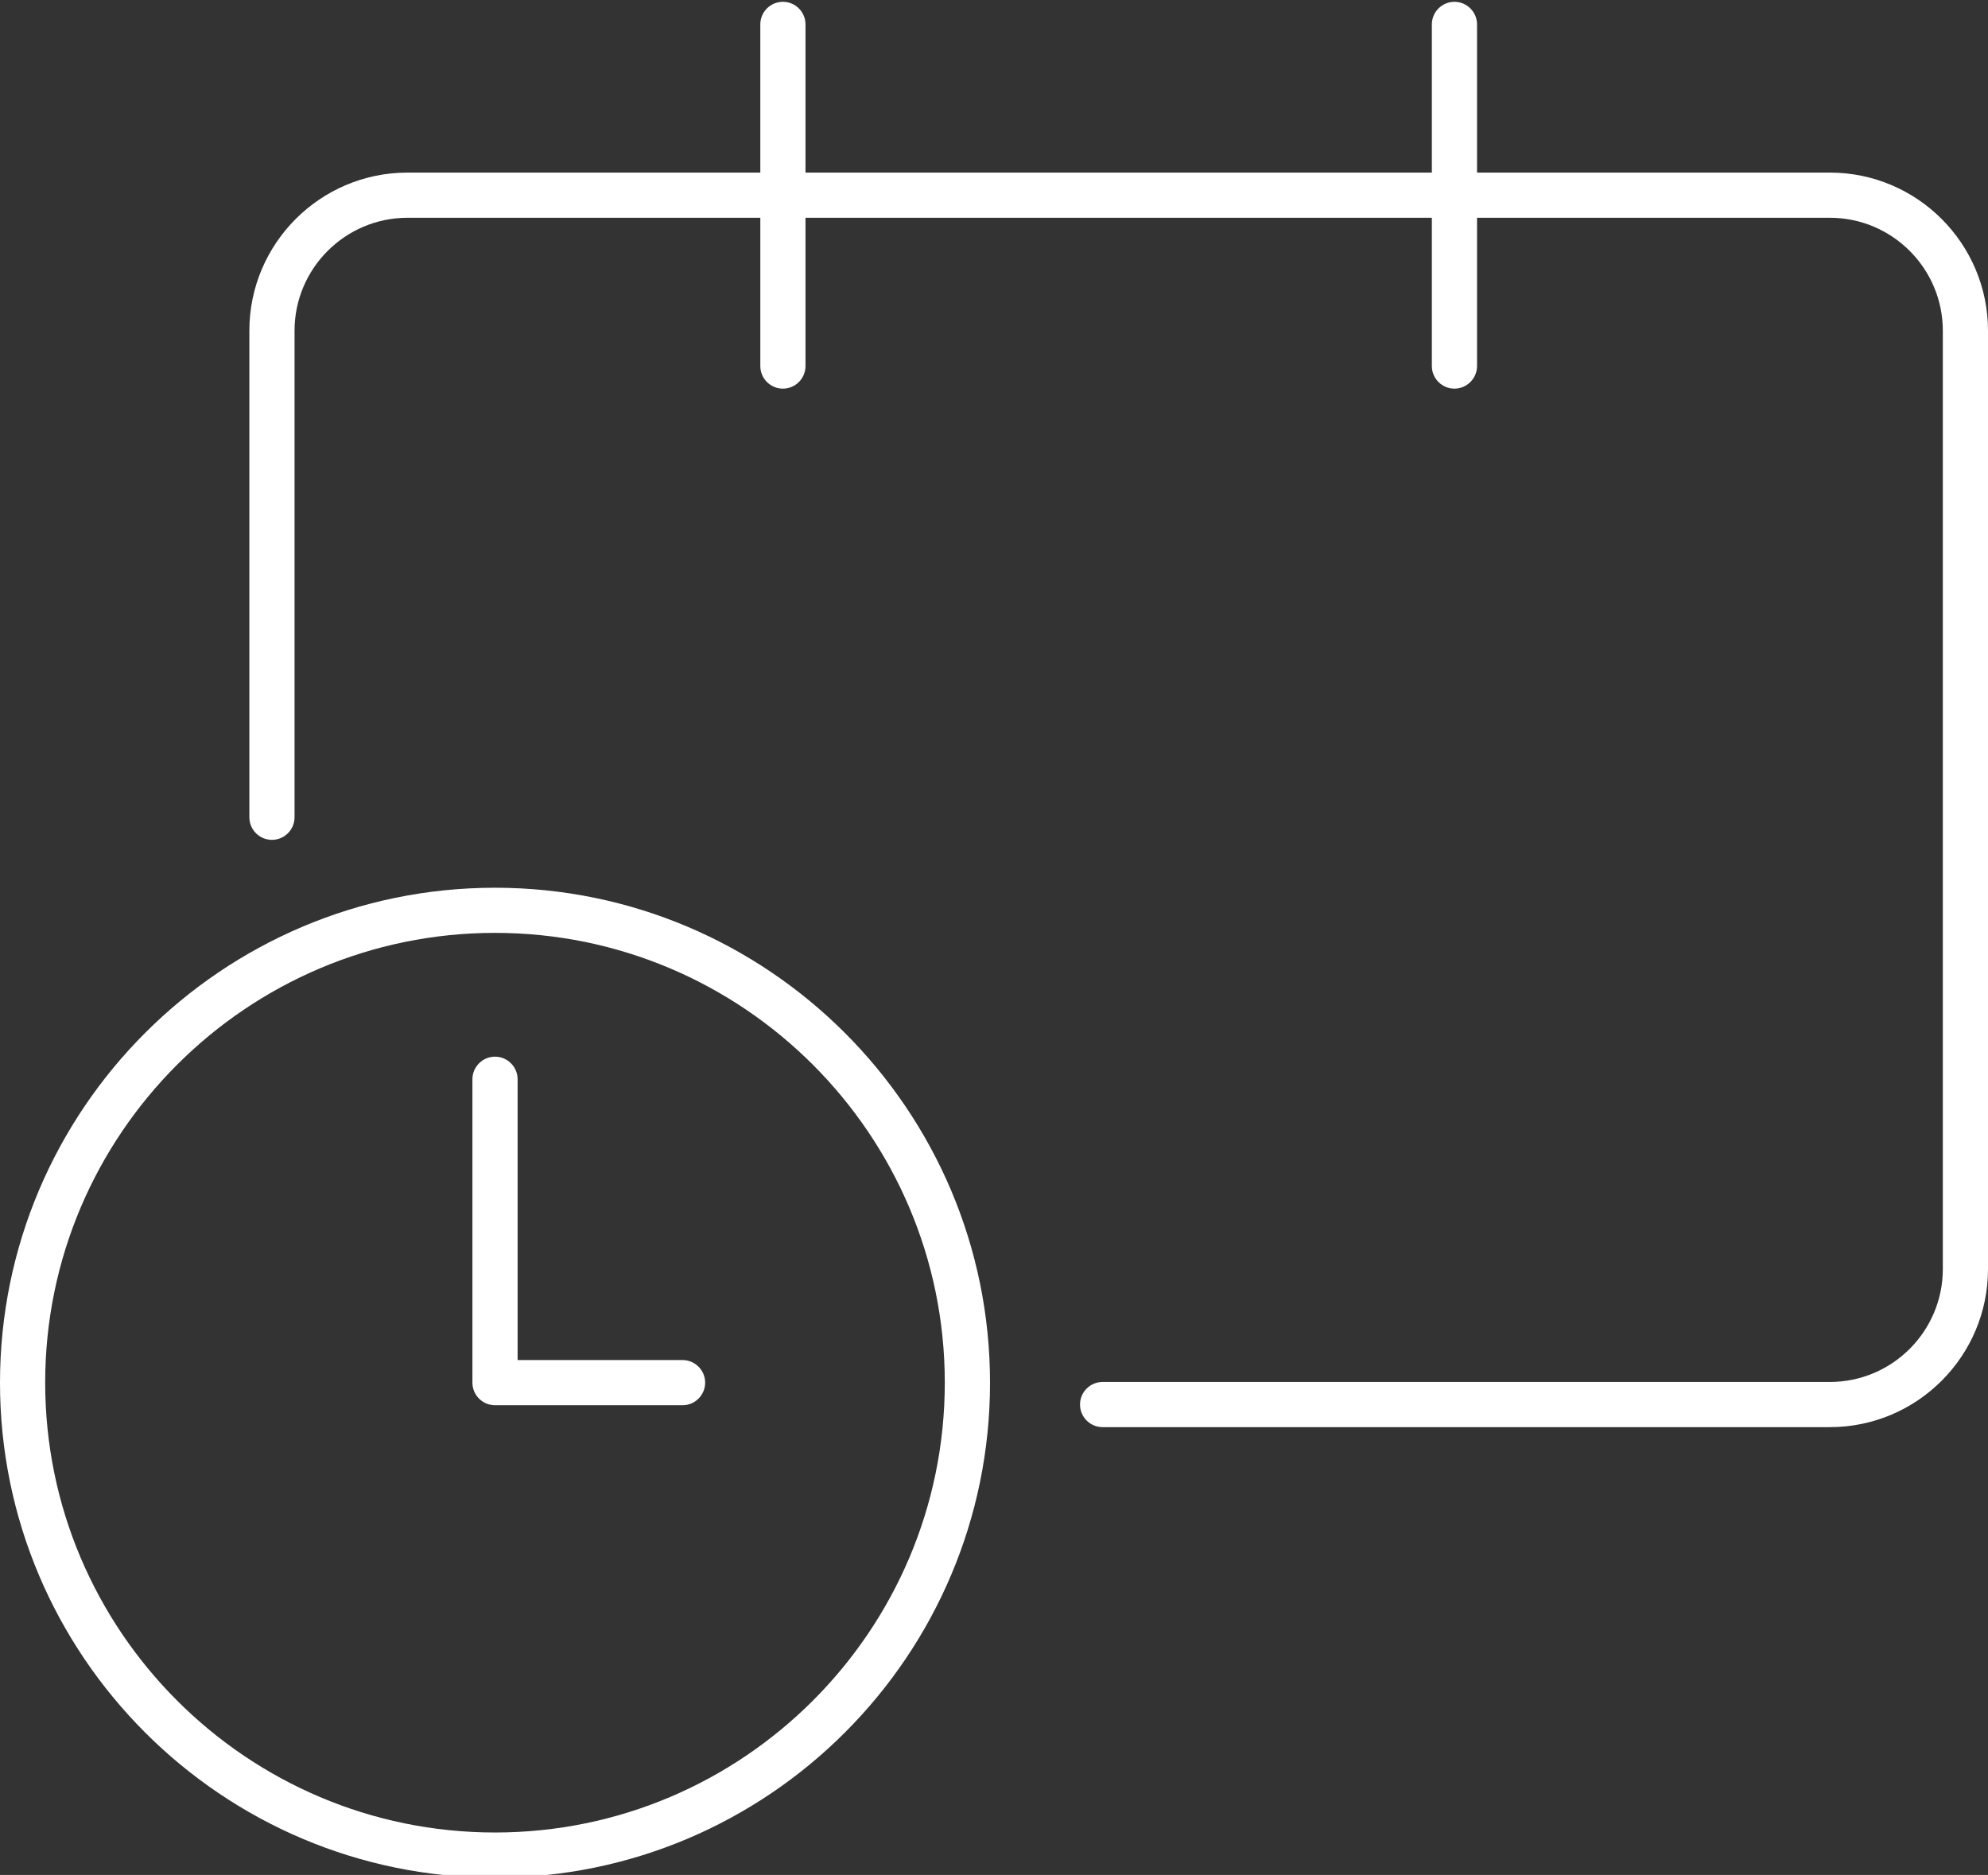
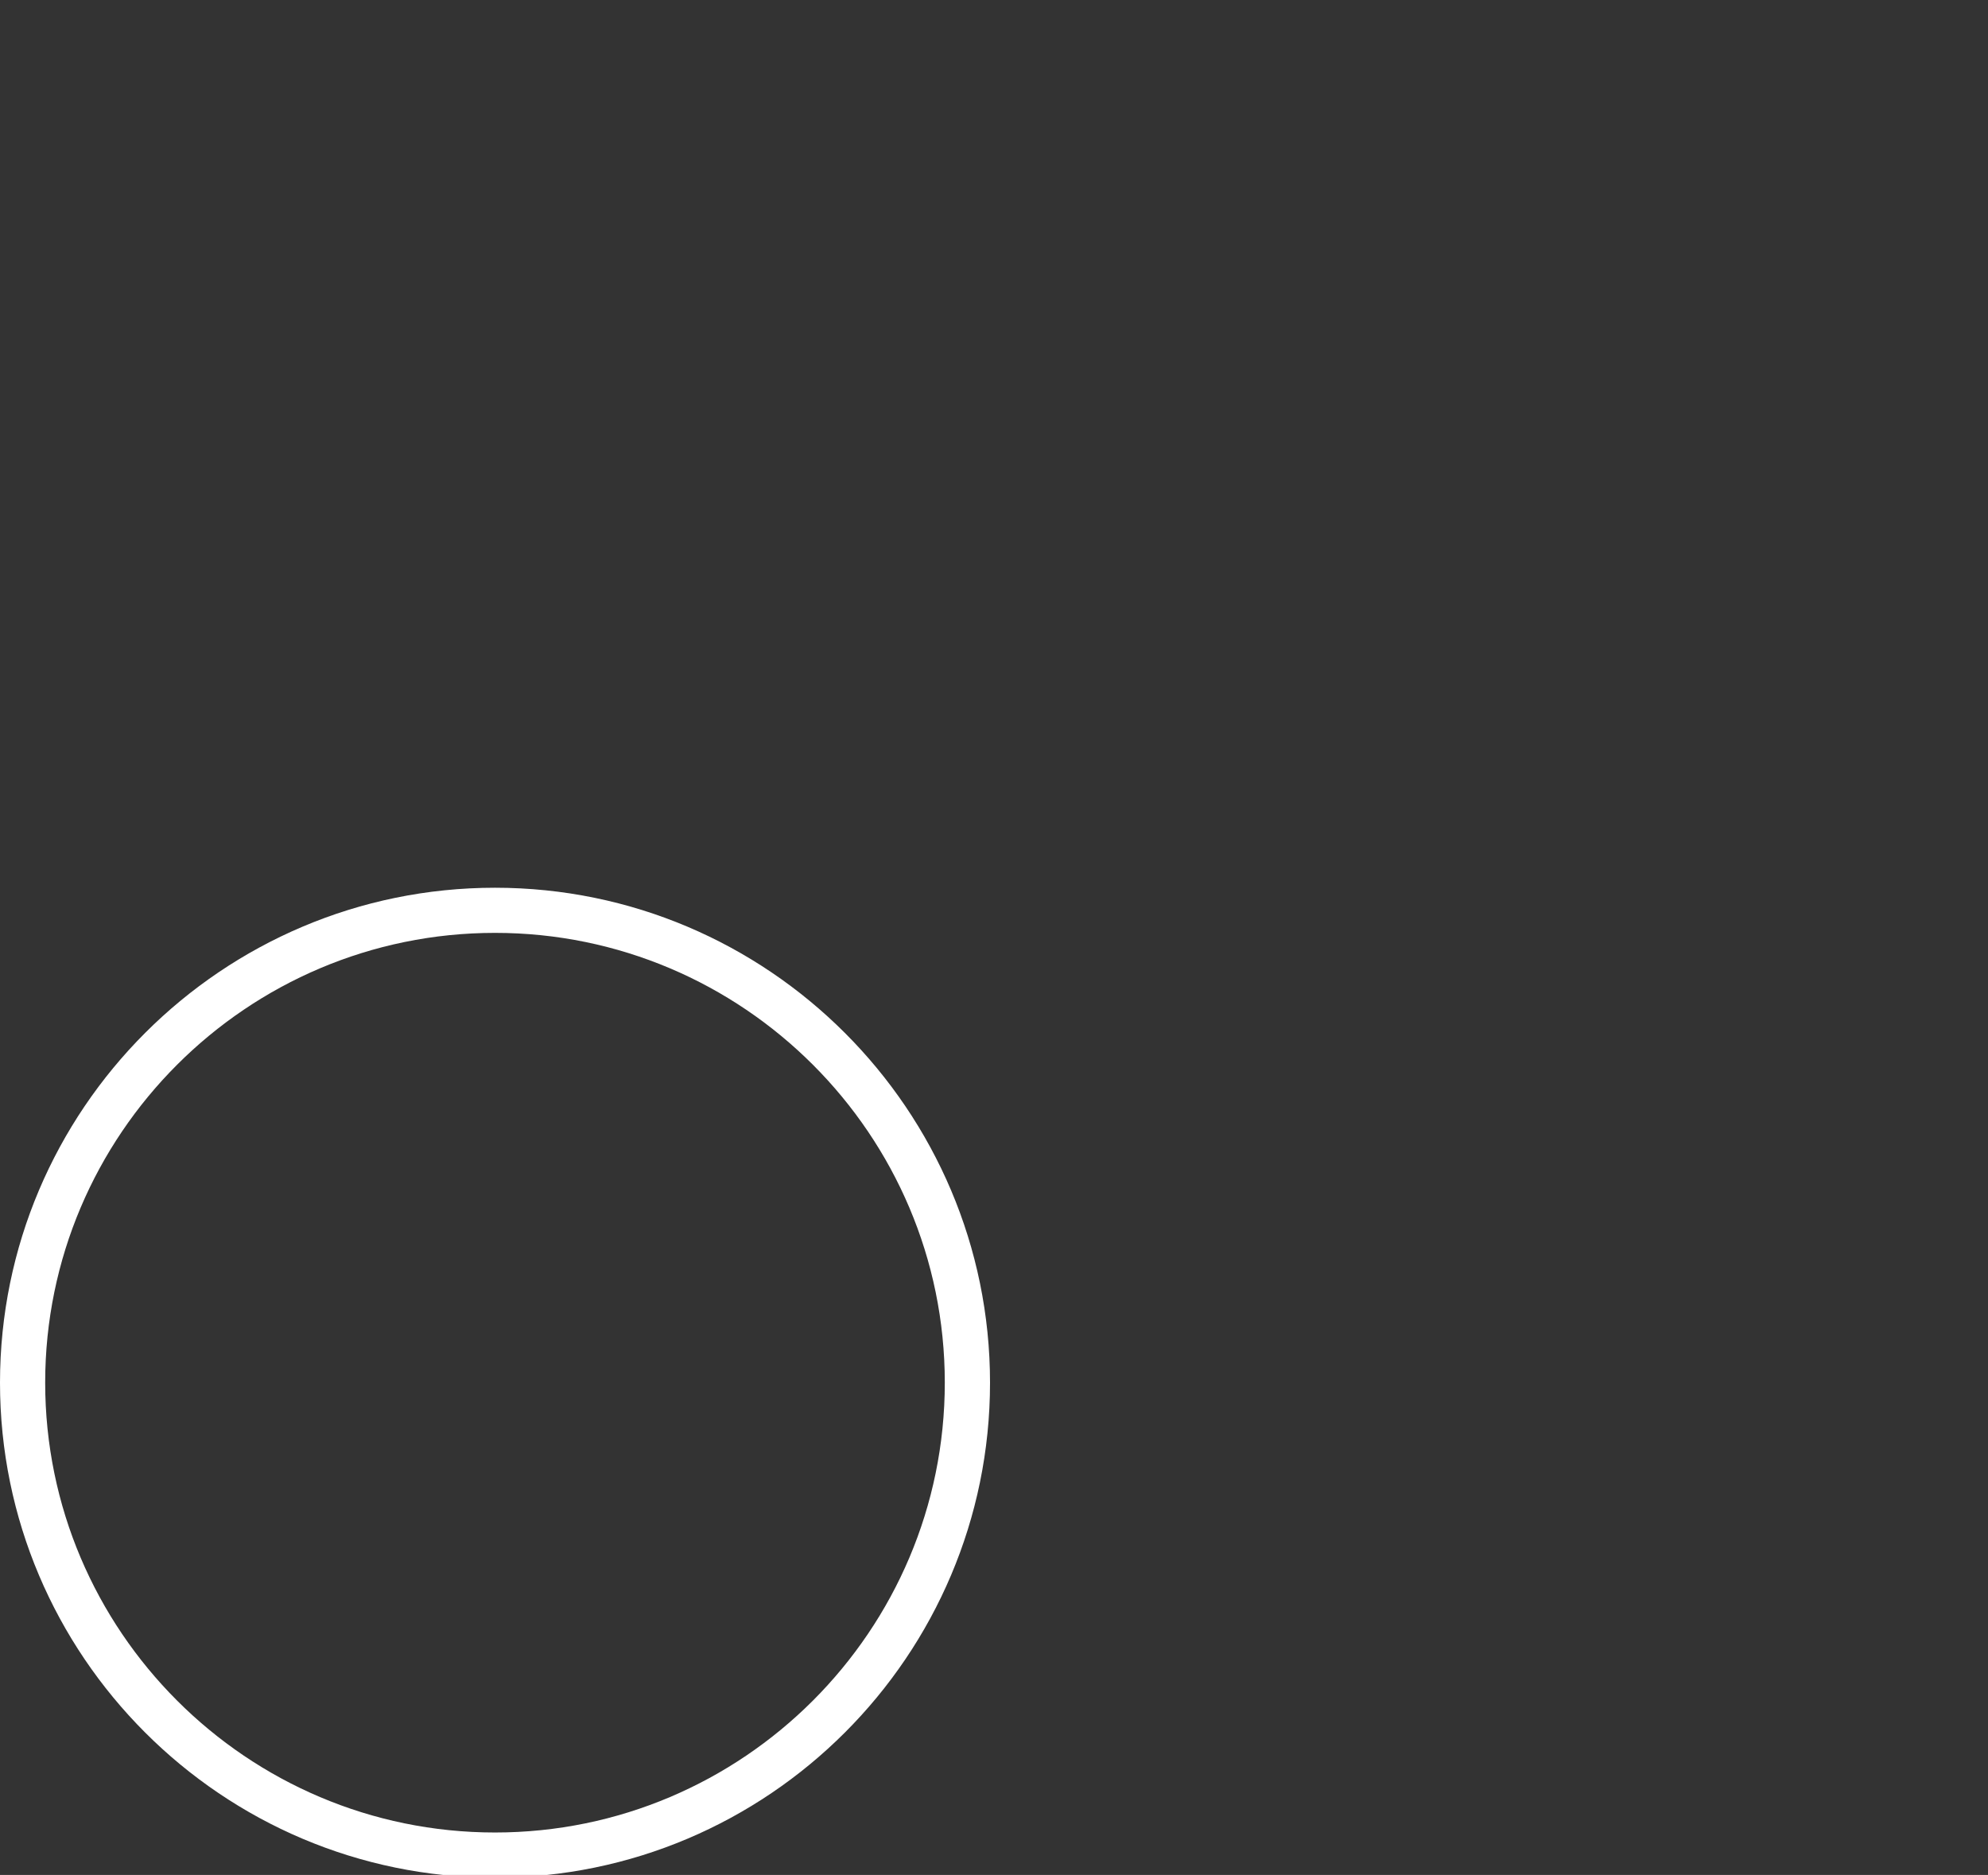
<svg xmlns="http://www.w3.org/2000/svg" fill="#ffffff" height="41.5" preserveAspectRatio="xMidYMid meet" version="1" viewBox="2.0 3.2 44.0 41.5" width="44" zoomAndPan="magnify">
  <rect x="2.0" y="3.2" width="44.0" height="41.5" fill="#333333" stroke="none" />
  <g id="change1_1">
-     <path d="M42.5,7.02h-7.809V3.74c0-0.276-0.226-0.5-0.5-0.5c-0.275,0-0.5,0.224-0.5,0.5v3.28H19.828V3.74c0-0.276-0.224-0.5-0.5-0.5 c-0.276,0-0.5,0.224-0.5,0.5v3.28h-7.809c-1.93,0-3.5,1.57-3.5,3.5v10.769c0,0.276,0.224,0.5,0.5,0.5s0.5-0.224,0.5-0.5V10.52 c0-1.378,1.122-2.5,2.5-2.5h7.809v3.282c0,0.276,0.224,0.5,0.5,0.5c0.276,0,0.5-0.224,0.5-0.5V8.02h13.863v3.282 c0,0.276,0.225,0.5,0.5,0.5c0.274,0,0.5-0.224,0.5-0.5V8.02H42.5c1.379,0,2.5,1.122,2.5,2.5v20.768c0,1.379-1.121,2.5-2.5,2.5 H26.404c-0.277,0-0.5,0.225-0.5,0.5s0.223,0.5,0.5,0.5H42.5c1.93,0,3.5-1.57,3.5-3.5V10.52C46,8.59,44.43,7.02,42.5,7.02z" fill="inherit" />
-   </g>
+     </g>
  <g id="change1_2">
    <path d="M12.956,22.849C6.915,22.849,2,27.764,2,33.805S6.915,44.76,12.956,44.76s10.956-4.914,10.956-10.955 S18.996,22.849,12.956,22.849z M12.956,43.76C7.466,43.76,3,39.293,3,33.803s4.466-9.955,9.956-9.955 c5.489,0,9.955,4.465,9.955,9.955C22.911,39.295,18.445,43.76,12.956,43.76z" fill="inherit" />
  </g>
  <g id="change1_3">
-     <path d="M17.107,33.303h-3.651v-6.215c0-0.275-0.224-0.5-0.5-0.5s-0.5,0.225-0.5,0.5v6.715c0,0.275,0.224,0.5,0.5,0.5h4.151 c0.276,0,0.5-0.225,0.5-0.5C17.607,33.529,17.383,33.303,17.107,33.303z" fill="inherit" />
-   </g>
+     </g>
</svg>